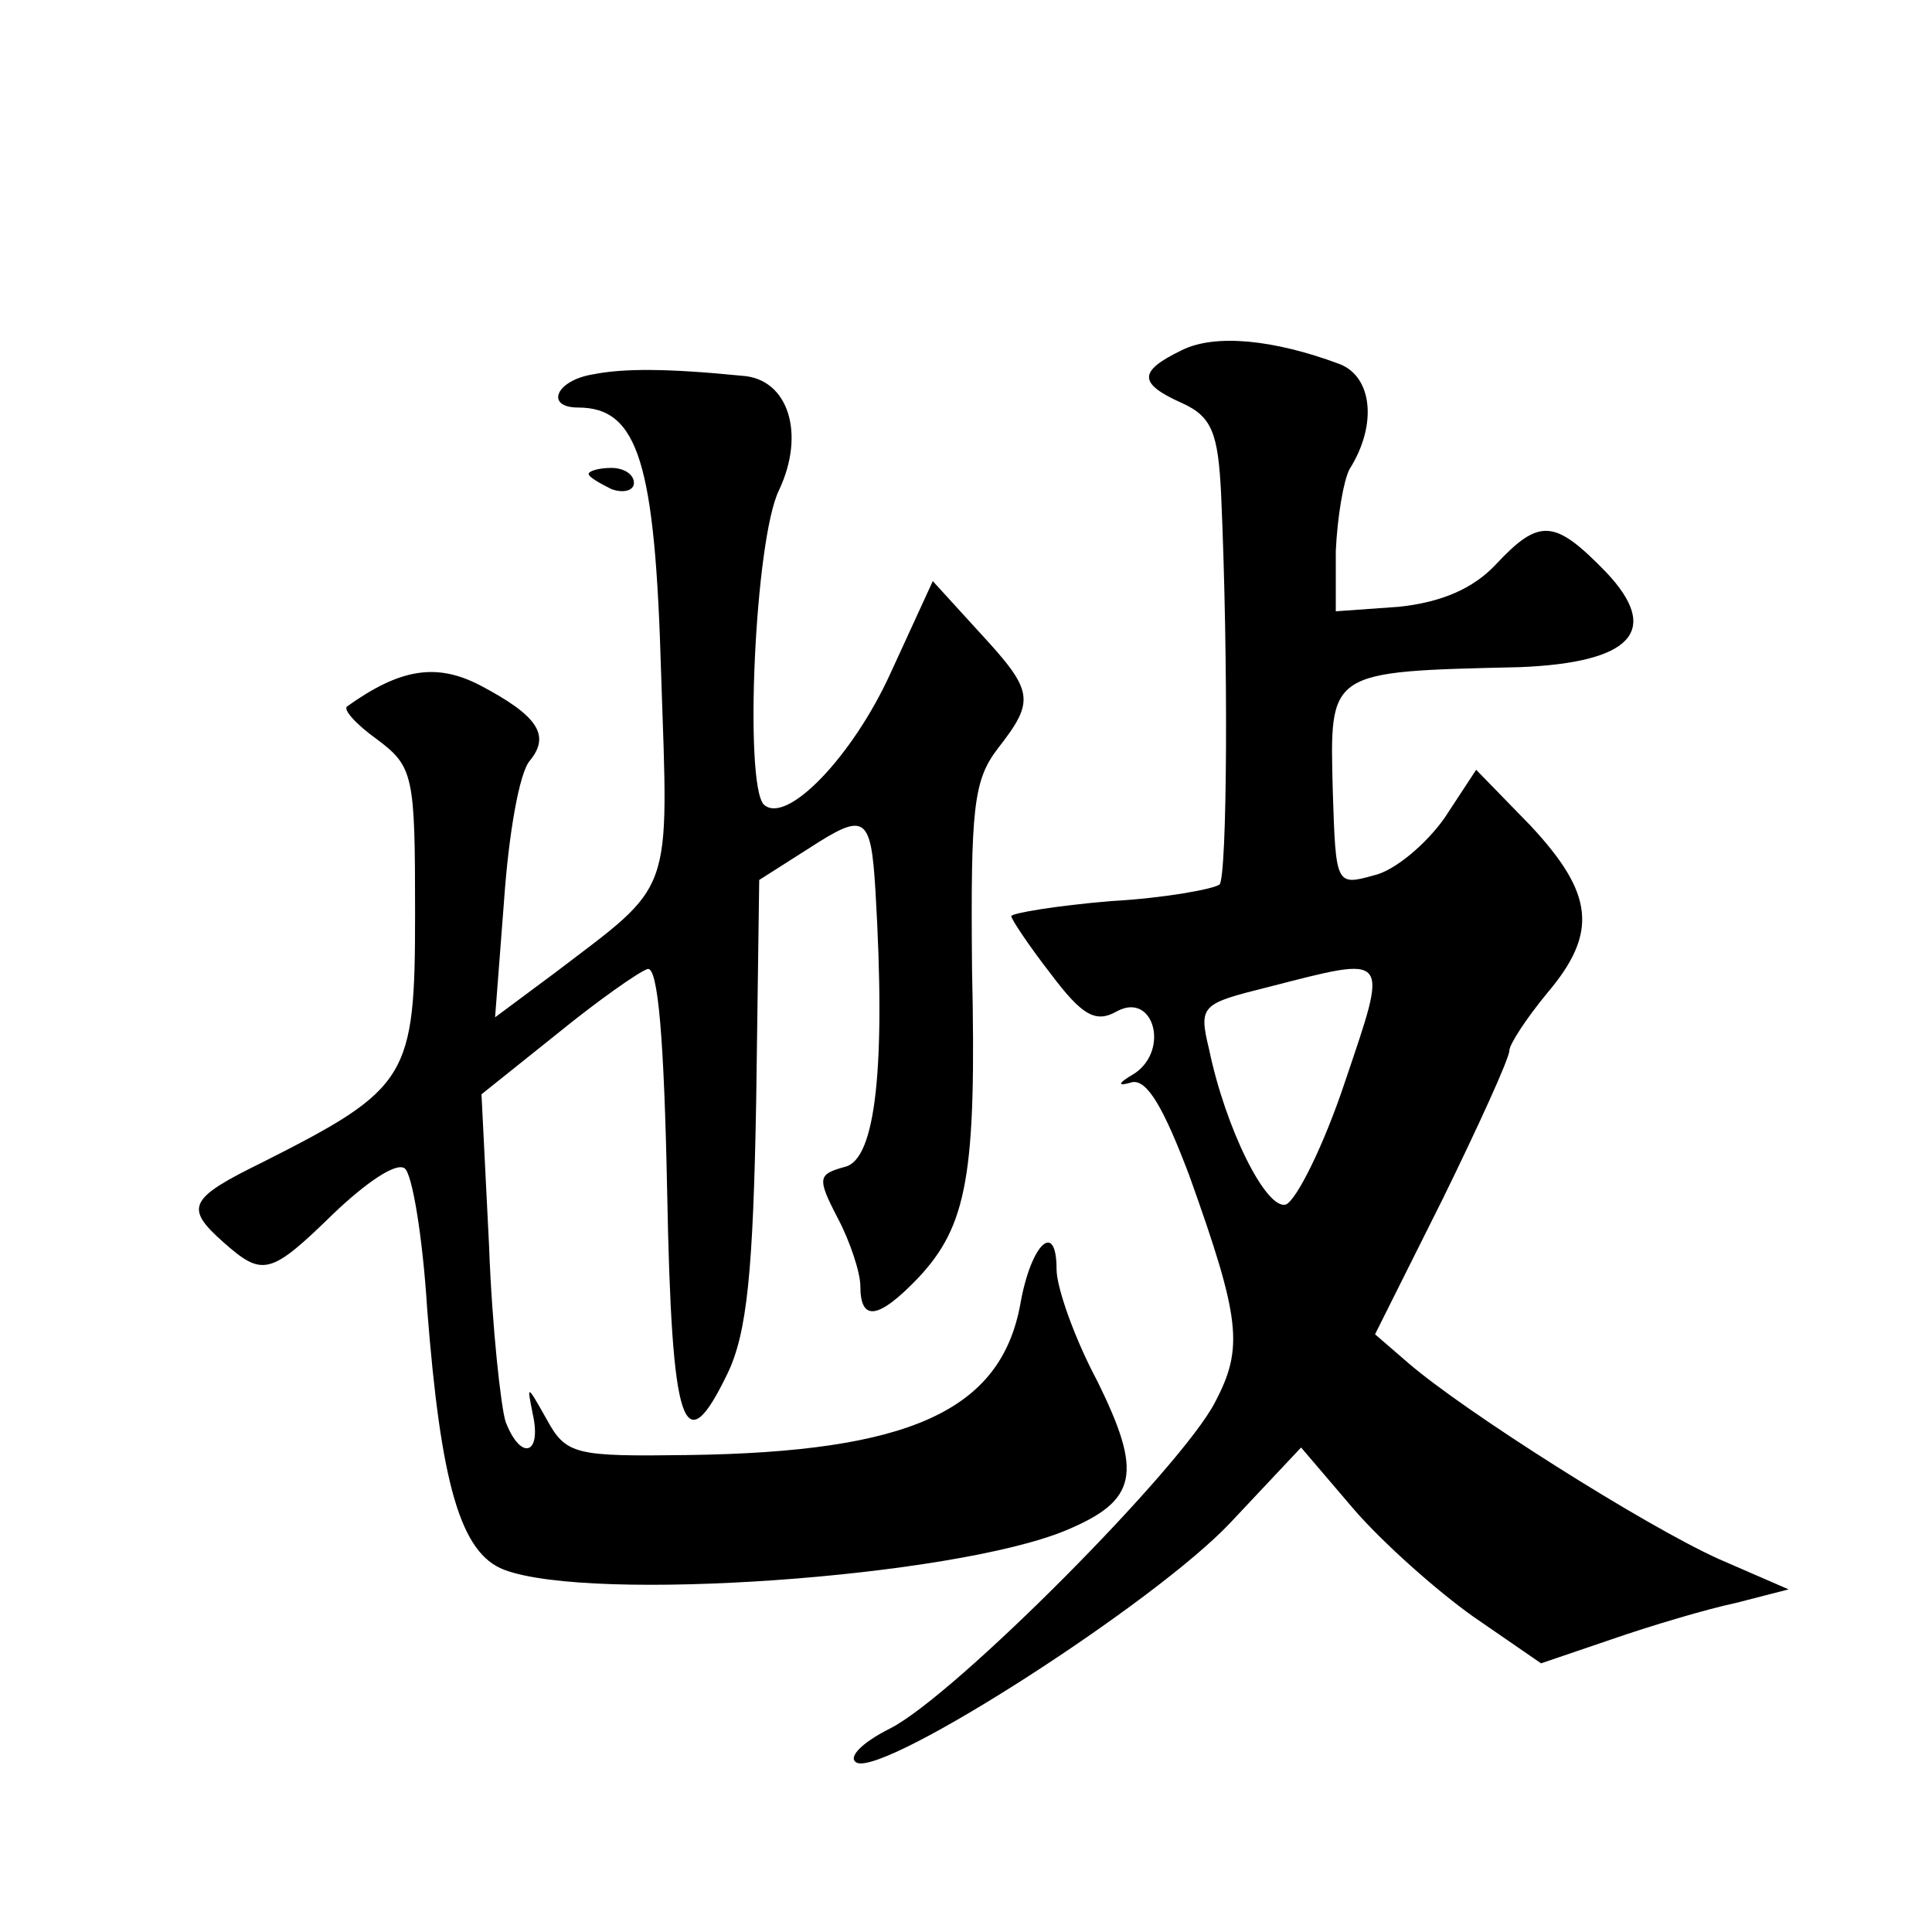
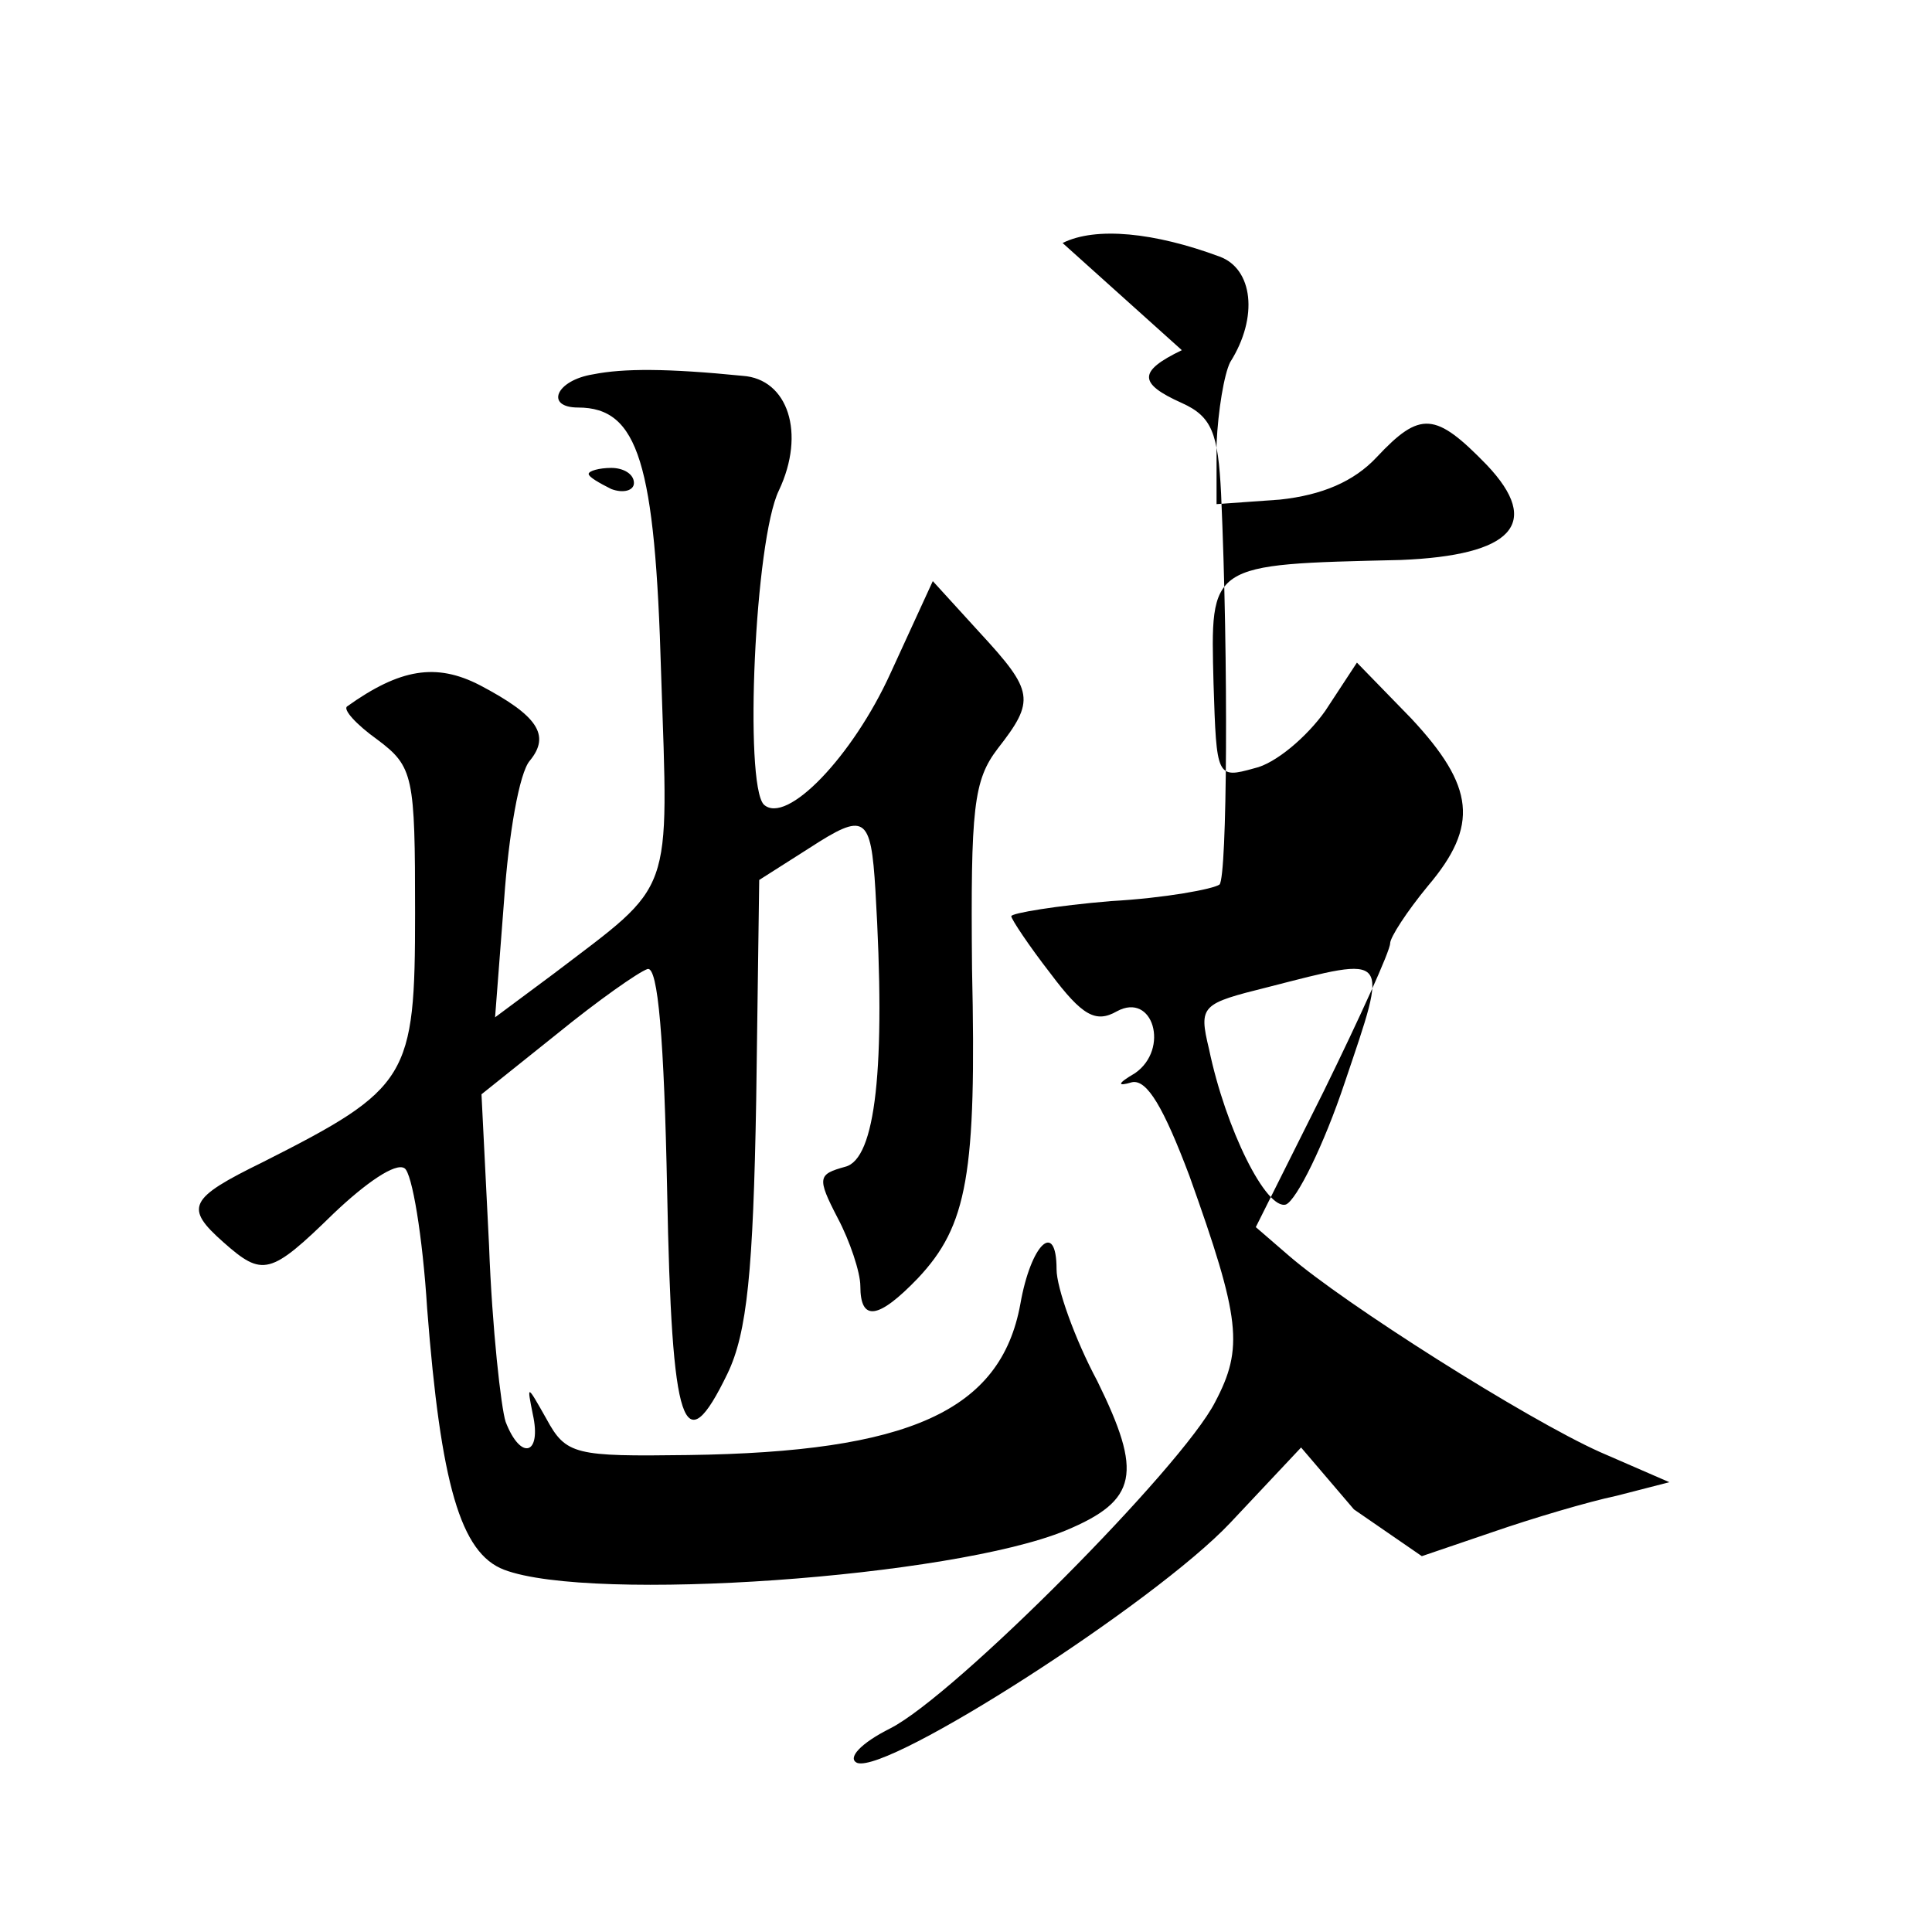
<svg xmlns="http://www.w3.org/2000/svg" version="1.0" width="128pt" height="128pt" viewBox="0 0 128 128" preserveAspectRatio="xMidYMid meet">
  <g transform="translate(0,128) scale(0.1,-0.1)" fill="#0" stroke="none">
-     <path d="M783 1048 c-29 -14 -29 -22 0 -35 20 -9 24 -20 26 -60 5 -112 4 -253 -1 -259 -4 -3 -36 -9 -72 -11 -36 -3 -66 -8 -66 -10 0 -2 12 -20 26 -38 21 -28 30 -33 44 -25 24 13 35 -25 12 -41 -12 -7 -12 -9 -2 -6 10 2 21 -17 38 -62 34 -95 36 -114 17 -150 -22 -43 -172 -194 -215 -216 -20 -10 -29 -20 -22 -23 21 -7 197 106 247 159 l47 50 35 -41 c19 -22 55 -54 79 -71 l45 -31 47 16 c26 9 63 20 82 24 l35 9 -46 20 c-49 22 -169 98 -206 130 l-22 19 45 90 c24 49 44 93 44 98 0 4 11 21 25 38 34 40 31 66 -11 111 l-36 37 -21 -32 c-12 -17 -33 -35 -47 -38 -25 -7 -25 -6 -27 56 -2 80 -4 79 124 82 74 3 94 24 57 63 -34 35 -44 36 -73 5 -15 -16 -36 -25 -64 -28 l-42 -3 0 40 c1 22 5 46 9 54 19 30 15 62 -7 70 -43 16 -82 20 -104 9z m108 -485 c-14 -42 -32 -78 -39 -81 -13 -4 -40 50 -51 103 -7 29 -5 30 39 41 82 21 80 23 51 -63z M393 1032 c-25 -4 -32 -22 -10 -22 40 0 51 -37 55 -176 5 -150 9 -138 -71 -199 l-39 -29 6 78 c3 43 10 84 17 92 14 17 5 30 -33 50 -29 15 -53 11 -88 -14 -3 -2 6 -12 20 -22 24 -18 25 -24 25 -115 0 -109 -4 -116 -101 -165 -49 -24 -52 -30 -26 -53 26 -23 31 -22 73 19 21 20 41 34 47 30 5 -3 12 -45 15 -93 9 -116 22 -162 51 -173 58 -22 297 -5 372 26 48 20 51 38 21 99 -15 28 -27 62 -27 74 0 33 -17 17 -24 -23 -13 -71 -74 -98 -220 -100 -75 -1 -81 0 -94 24 -13 23 -13 23 -9 3 6 -27 -8 -31 -18 -5 -3 9 -9 62 -11 117 l-5 100 50 40 c27 22 54 41 60 43 7 2 11 -47 13 -147 3 -159 11 -181 40 -121 13 27 17 68 19 181 l2 146 33 21 c37 24 41 22 44 -28 7 -118 0 -178 -20 -183 -18 -5 -19 -7 -5 -34 8 -15 15 -36 15 -45 0 -24 12 -22 38 5 33 35 39 69 36 205 -1 107 1 125 17 146 25 32 24 38 -12 77 l-31 34 -28 -61 c-25 -55 -69 -101 -84 -87 -13 14 -6 175 10 208 18 38 6 74 -24 76 -50 5 -79 5 -99 1z M390 966 c0 -2 7 -6 15 -10 8 -3 15 -1 15 4 0 6 -7 10 -15 10 -8 0 -15 -2 -15 -4z" />
+     <path d="M783 1048 c-29 -14 -29 -22 0 -35 20 -9 24 -20 26 -60 5 -112 4 -253 -1 -259 -4 -3 -36 -9 -72 -11 -36 -3 -66 -8 -66 -10 0 -2 12 -20 26 -38 21 -28 30 -33 44 -25 24 13 35 -25 12 -41 -12 -7 -12 -9 -2 -6 10 2 21 -17 38 -62 34 -95 36 -114 17 -150 -22 -43 -172 -194 -215 -216 -20 -10 -29 -20 -22 -23 21 -7 197 106 247 159 l47 50 35 -41 l45 -31 47 16 c26 9 63 20 82 24 l35 9 -46 20 c-49 22 -169 98 -206 130 l-22 19 45 90 c24 49 44 93 44 98 0 4 11 21 25 38 34 40 31 66 -11 111 l-36 37 -21 -32 c-12 -17 -33 -35 -47 -38 -25 -7 -25 -6 -27 56 -2 80 -4 79 124 82 74 3 94 24 57 63 -34 35 -44 36 -73 5 -15 -16 -36 -25 -64 -28 l-42 -3 0 40 c1 22 5 46 9 54 19 30 15 62 -7 70 -43 16 -82 20 -104 9z m108 -485 c-14 -42 -32 -78 -39 -81 -13 -4 -40 50 -51 103 -7 29 -5 30 39 41 82 21 80 23 51 -63z M393 1032 c-25 -4 -32 -22 -10 -22 40 0 51 -37 55 -176 5 -150 9 -138 -71 -199 l-39 -29 6 78 c3 43 10 84 17 92 14 17 5 30 -33 50 -29 15 -53 11 -88 -14 -3 -2 6 -12 20 -22 24 -18 25 -24 25 -115 0 -109 -4 -116 -101 -165 -49 -24 -52 -30 -26 -53 26 -23 31 -22 73 19 21 20 41 34 47 30 5 -3 12 -45 15 -93 9 -116 22 -162 51 -173 58 -22 297 -5 372 26 48 20 51 38 21 99 -15 28 -27 62 -27 74 0 33 -17 17 -24 -23 -13 -71 -74 -98 -220 -100 -75 -1 -81 0 -94 24 -13 23 -13 23 -9 3 6 -27 -8 -31 -18 -5 -3 9 -9 62 -11 117 l-5 100 50 40 c27 22 54 41 60 43 7 2 11 -47 13 -147 3 -159 11 -181 40 -121 13 27 17 68 19 181 l2 146 33 21 c37 24 41 22 44 -28 7 -118 0 -178 -20 -183 -18 -5 -19 -7 -5 -34 8 -15 15 -36 15 -45 0 -24 12 -22 38 5 33 35 39 69 36 205 -1 107 1 125 17 146 25 32 24 38 -12 77 l-31 34 -28 -61 c-25 -55 -69 -101 -84 -87 -13 14 -6 175 10 208 18 38 6 74 -24 76 -50 5 -79 5 -99 1z M390 966 c0 -2 7 -6 15 -10 8 -3 15 -1 15 4 0 6 -7 10 -15 10 -8 0 -15 -2 -15 -4z" />
  </g>
</svg>